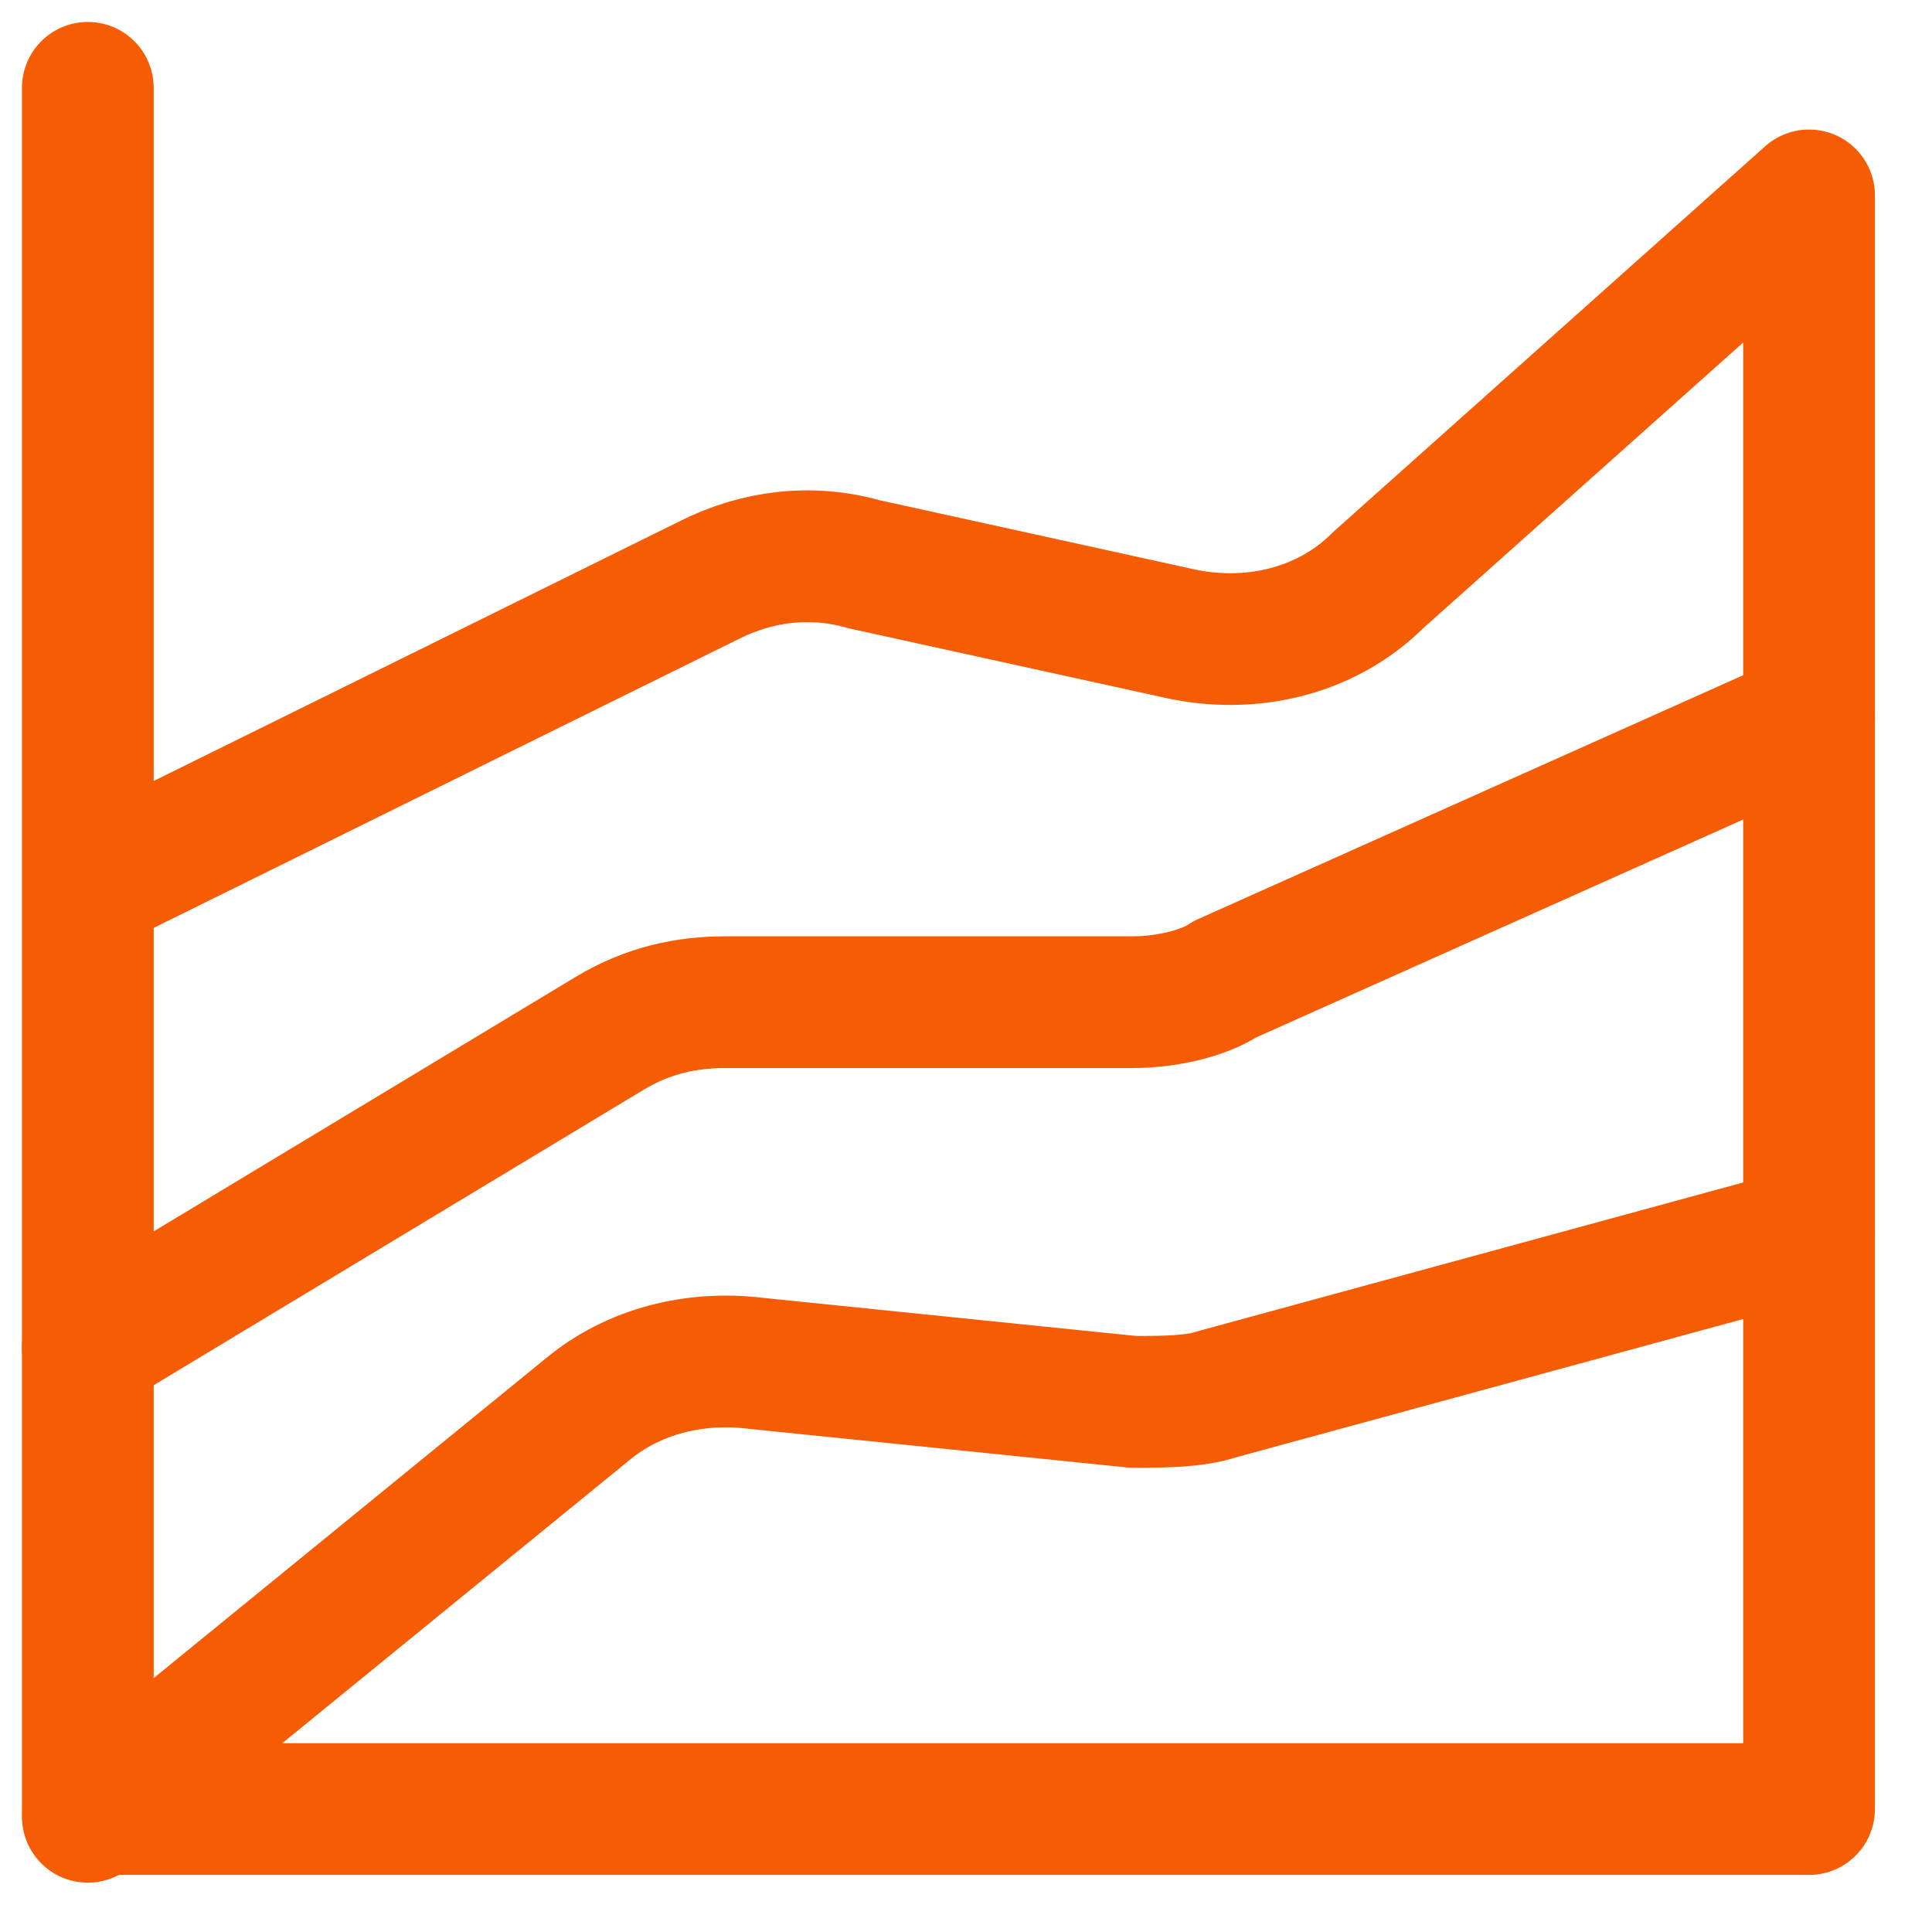
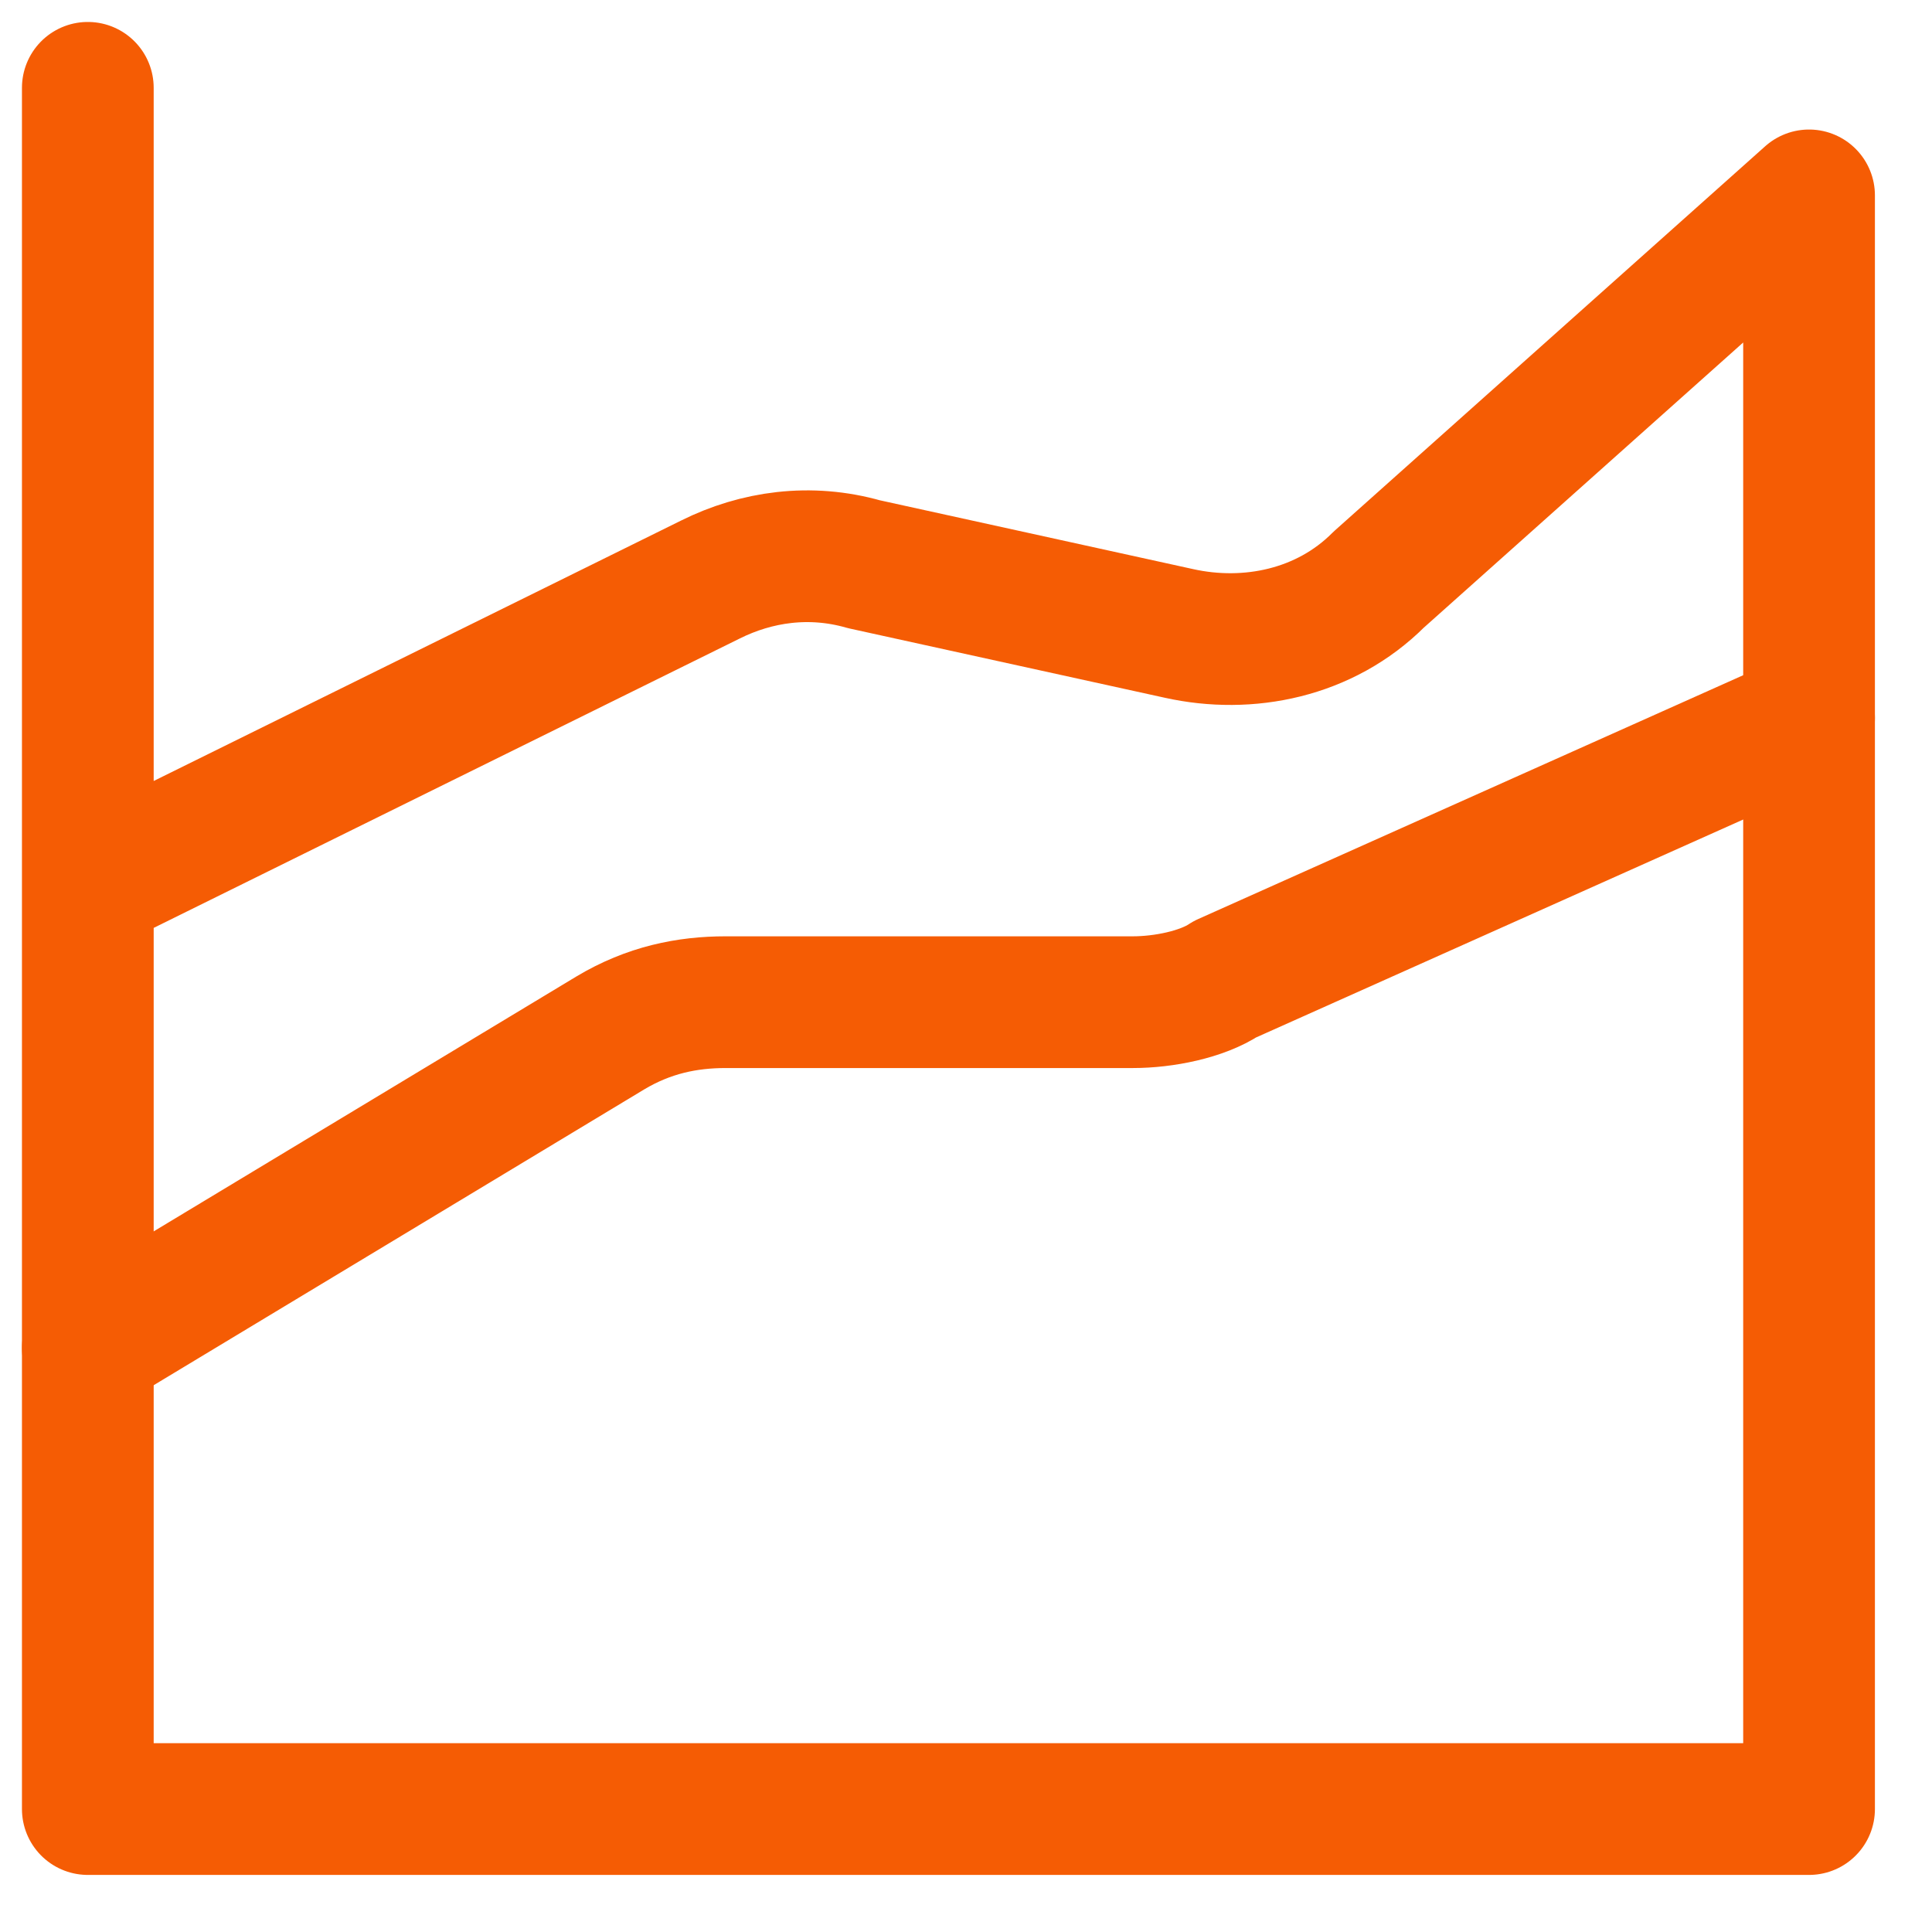
<svg xmlns="http://www.w3.org/2000/svg" width="22" height="22" viewBox="0 0 22 22" fill="none">
-   <path d="M1 20.688L6.688 16.05C7.213 15.613 7.912 15.438 8.613 15.525L12.9 15.963C13.25 15.963 13.6 15.963 13.863 15.875L20.6 14.038" stroke="#F55C04" stroke-width="1.5" stroke-linecap="round" stroke-linejoin="round" />
  <path d="M1 15.35L6.95 11.762C7.388 11.5 7.825 11.412 8.262 11.412H12.9C13.25 11.412 13.688 11.325 13.95 11.15L20.6 8.175" stroke="#F55C04" stroke-width="1.5" stroke-linecap="round" stroke-linejoin="round" />
  <path d="M1 10.1L8.088 6.6C8.613 6.338 9.225 6.25 9.838 6.425L13.425 7.213C14.213 7.388 15.088 7.213 15.7 6.6L20.6 2.225V20.6H1V1" stroke="#F55C04" stroke-width="1.5" stroke-linecap="round" stroke-linejoin="round" />
</svg>